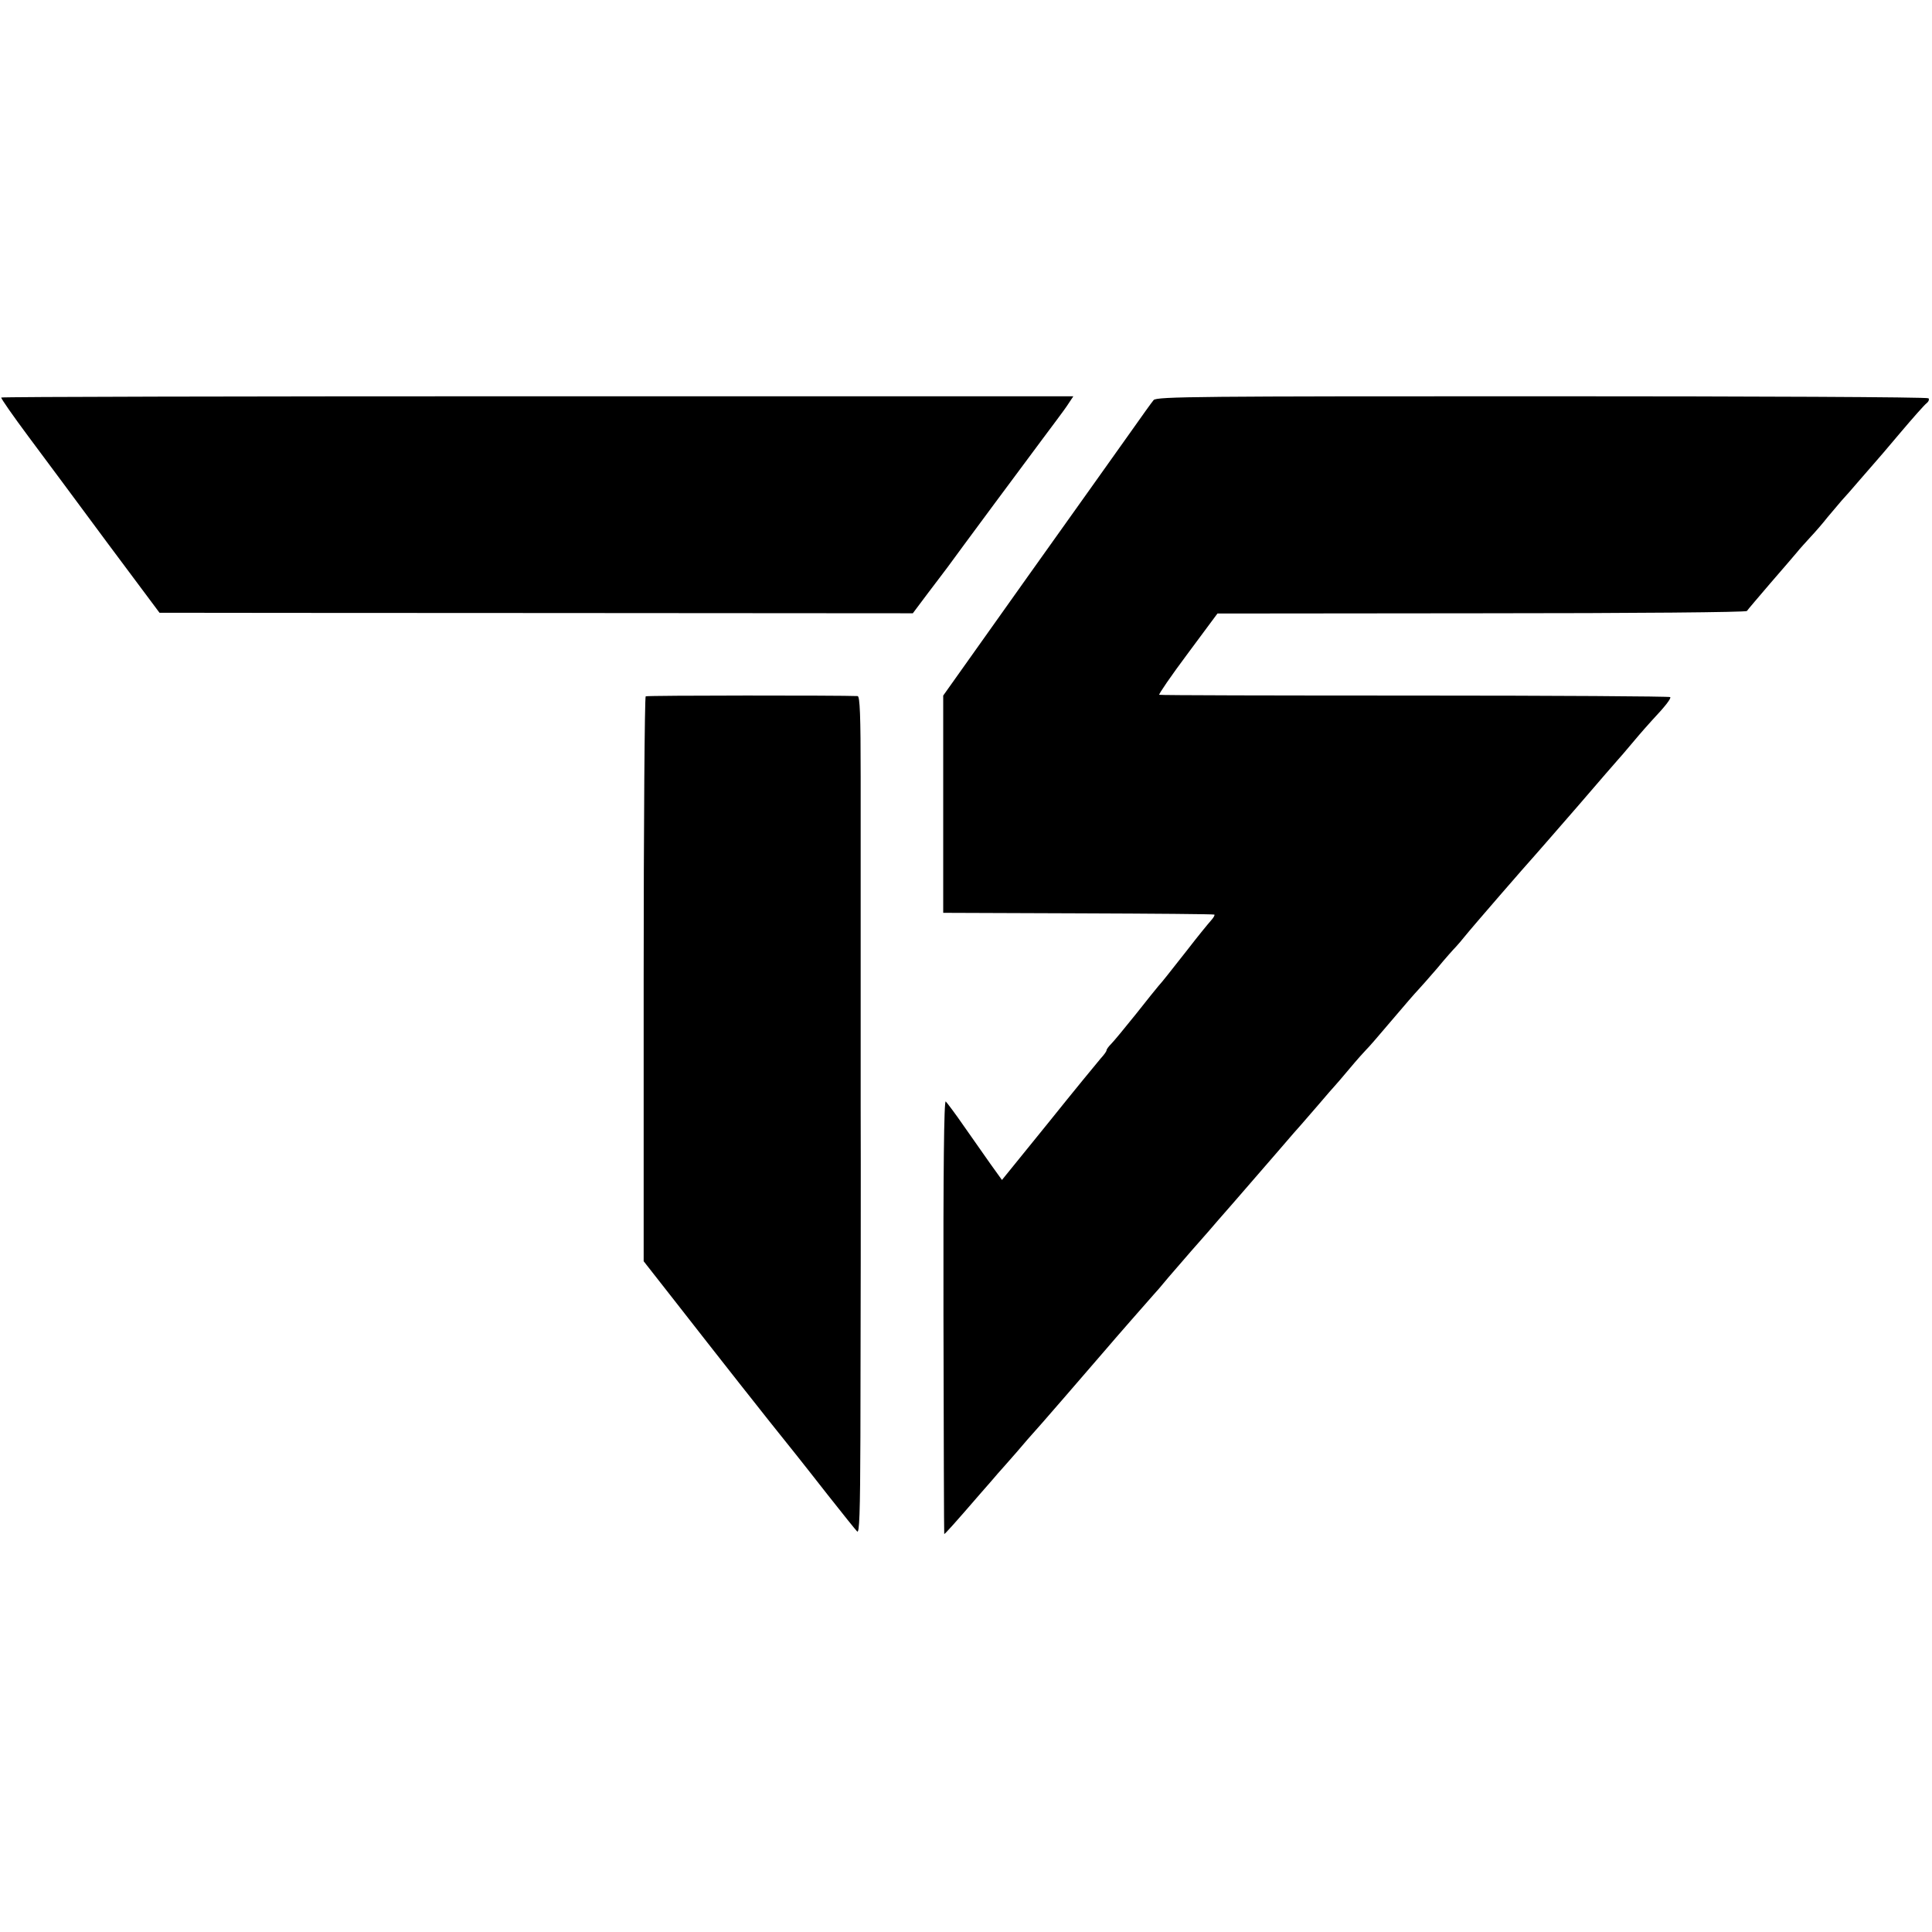
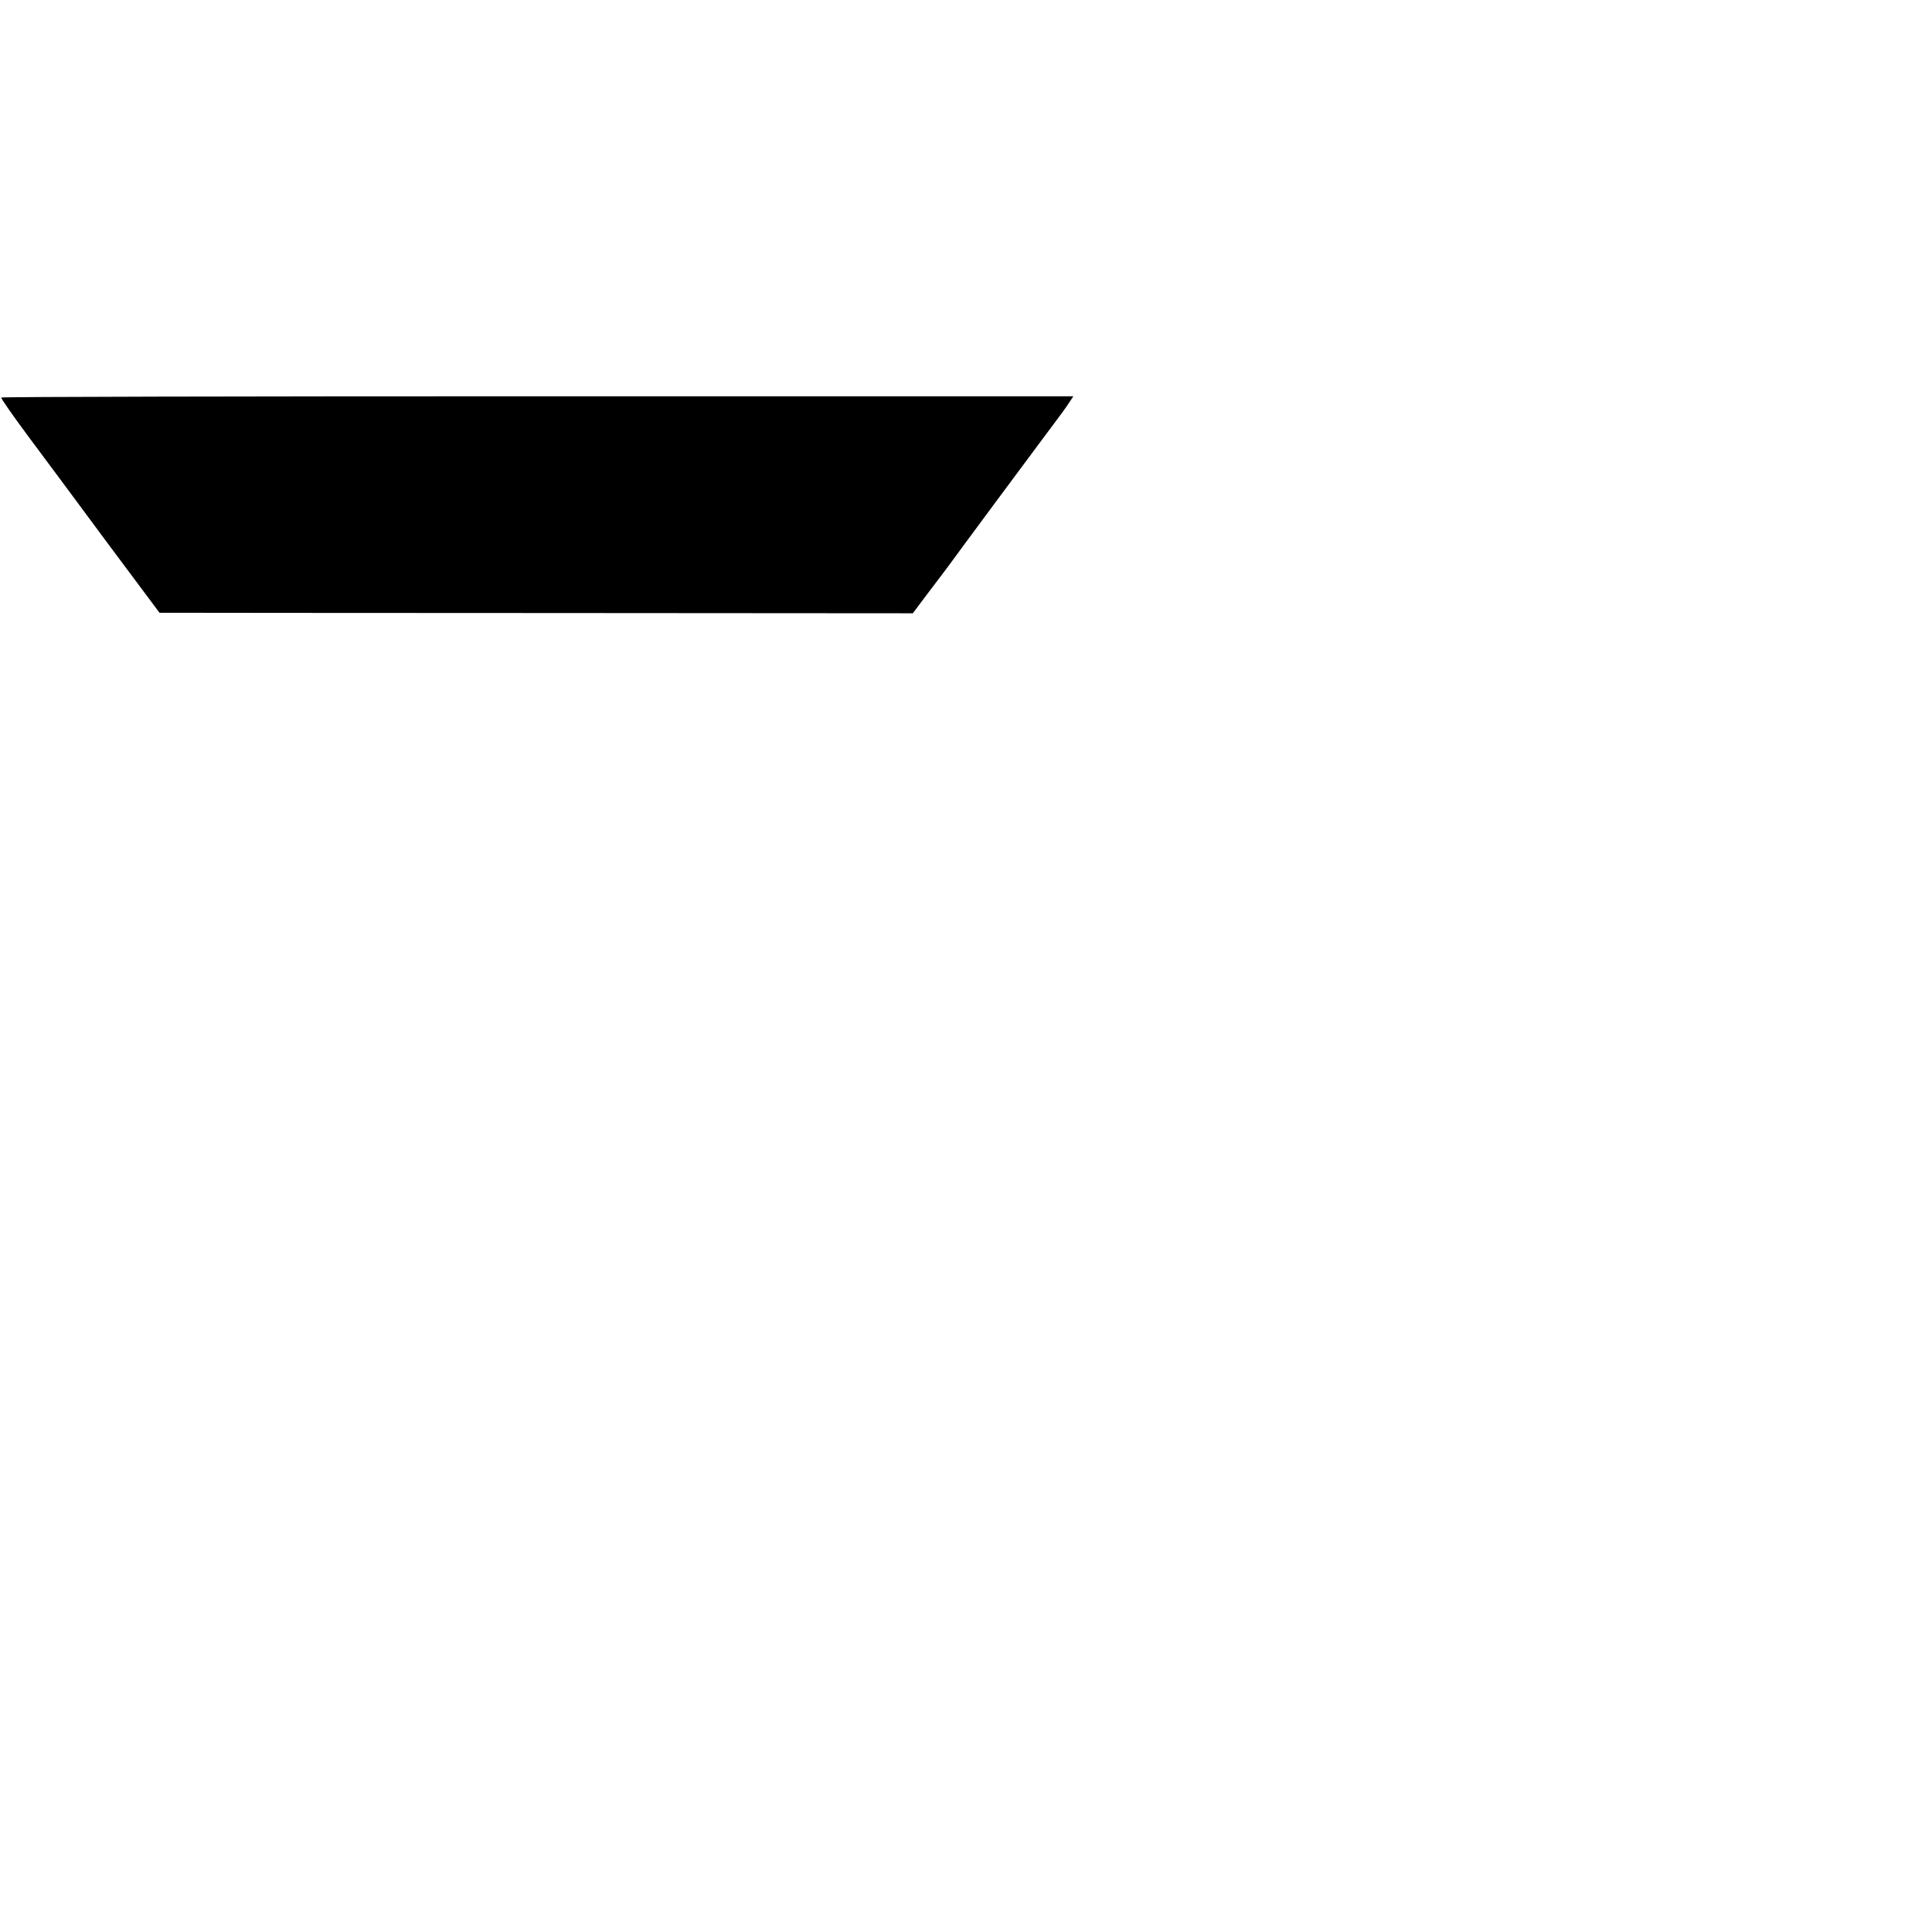
<svg xmlns="http://www.w3.org/2000/svg" version="1.0" width="763pt" height="763pt" viewBox="0 0 763 763" preserveAspectRatio="xMidYMid meet">
  <g transform="translate(0,763) scale(0.1,-0.1)" fill="#000000" stroke="none">
    <path d="M5 6060 c-2 -3 47 -73 108 -155 62 -83 203 -273 314 -423 l203 -272 52 0 c29 0 699 -1 1488 -1 l1435 -1 60 80 c33 43 68 90 78 103 25 35 348 471 374 505 12 16 37 50 56 75 19 25 42 57 50 70 l16 24 -2115 0 c-1164 0 -2117 -2 -2119 -5z" />
-     <path d="M4556 6050 c-7 -8 -47 -64 -90 -125 -43 -60 -227 -320 -410 -576 l-331 -466 0 -429 0 -429 533 -2 c294 -1 536 -3 538 -5 2 -3 -4 -13 -14 -24 -9 -10 -51 -61 -91 -113 -75 -95 -97 -124 -116 -145 -5 -6 -46 -56 -89 -111 -44 -55 -88 -108 -98 -118 -10 -10 -18 -21 -18 -25 0 -4 -10 -18 -23 -32 -12 -14 -105 -127 -206 -253 l-184 -227 -46 64 c-25 36 -73 104 -106 151 -33 48 -65 90 -70 95 -7 6 -10 -273 -9 -848 1 -471 2 -858 3 -860 1 -3 43 44 145 162 28 32 58 66 66 76 8 9 42 47 75 85 33 39 62 72 65 75 5 4 223 256 290 334 26 31 168 193 185 212 6 6 33 37 60 70 28 32 68 79 90 104 22 25 52 59 66 75 14 17 59 68 100 115 41 47 117 135 169 195 52 61 97 112 100 115 3 3 32 37 65 75 33 39 62 72 65 75 3 3 30 34 60 70 30 36 60 69 66 75 6 5 51 57 100 115 49 58 96 112 104 120 8 8 42 47 75 85 32 39 66 77 75 86 8 9 24 27 34 40 33 41 245 285 276 319 8 9 85 97 170 195 85 99 157 182 160 185 3 3 30 34 60 70 30 36 64 74 75 86 50 53 76 86 71 91 -3 3 -456 6 -1008 6 -552 0 -1006 1 -1010 3 -3 2 47 75 112 162 l118 159 1042 1 c612 0 1045 4 1049 9 3 5 45 54 92 109 47 54 94 109 105 122 10 13 35 40 54 61 19 20 50 56 68 79 19 22 44 52 55 65 12 13 45 50 72 82 28 32 55 63 60 69 6 6 50 58 99 116 49 58 96 111 104 117 9 7 12 16 8 20 -4 5 -692 8 -1527 8 -1346 0 -1522 -1 -1533 -15z" />
-     <path d="M2550 4880 c-4 -3 -8 -506 -8 -1118 l0 -1113 127 -162 c160 -205 354 -452 471 -597 15 -19 74 -93 130 -165 56 -71 108 -136 115 -143 9 -10 12 69 13 375 1 295 2 1143 1 1308 0 19 0 544 0 1298 0 241 -3 317 -12 318 -64 3 -831 3 -837 -1z" />
  </g>
</svg>